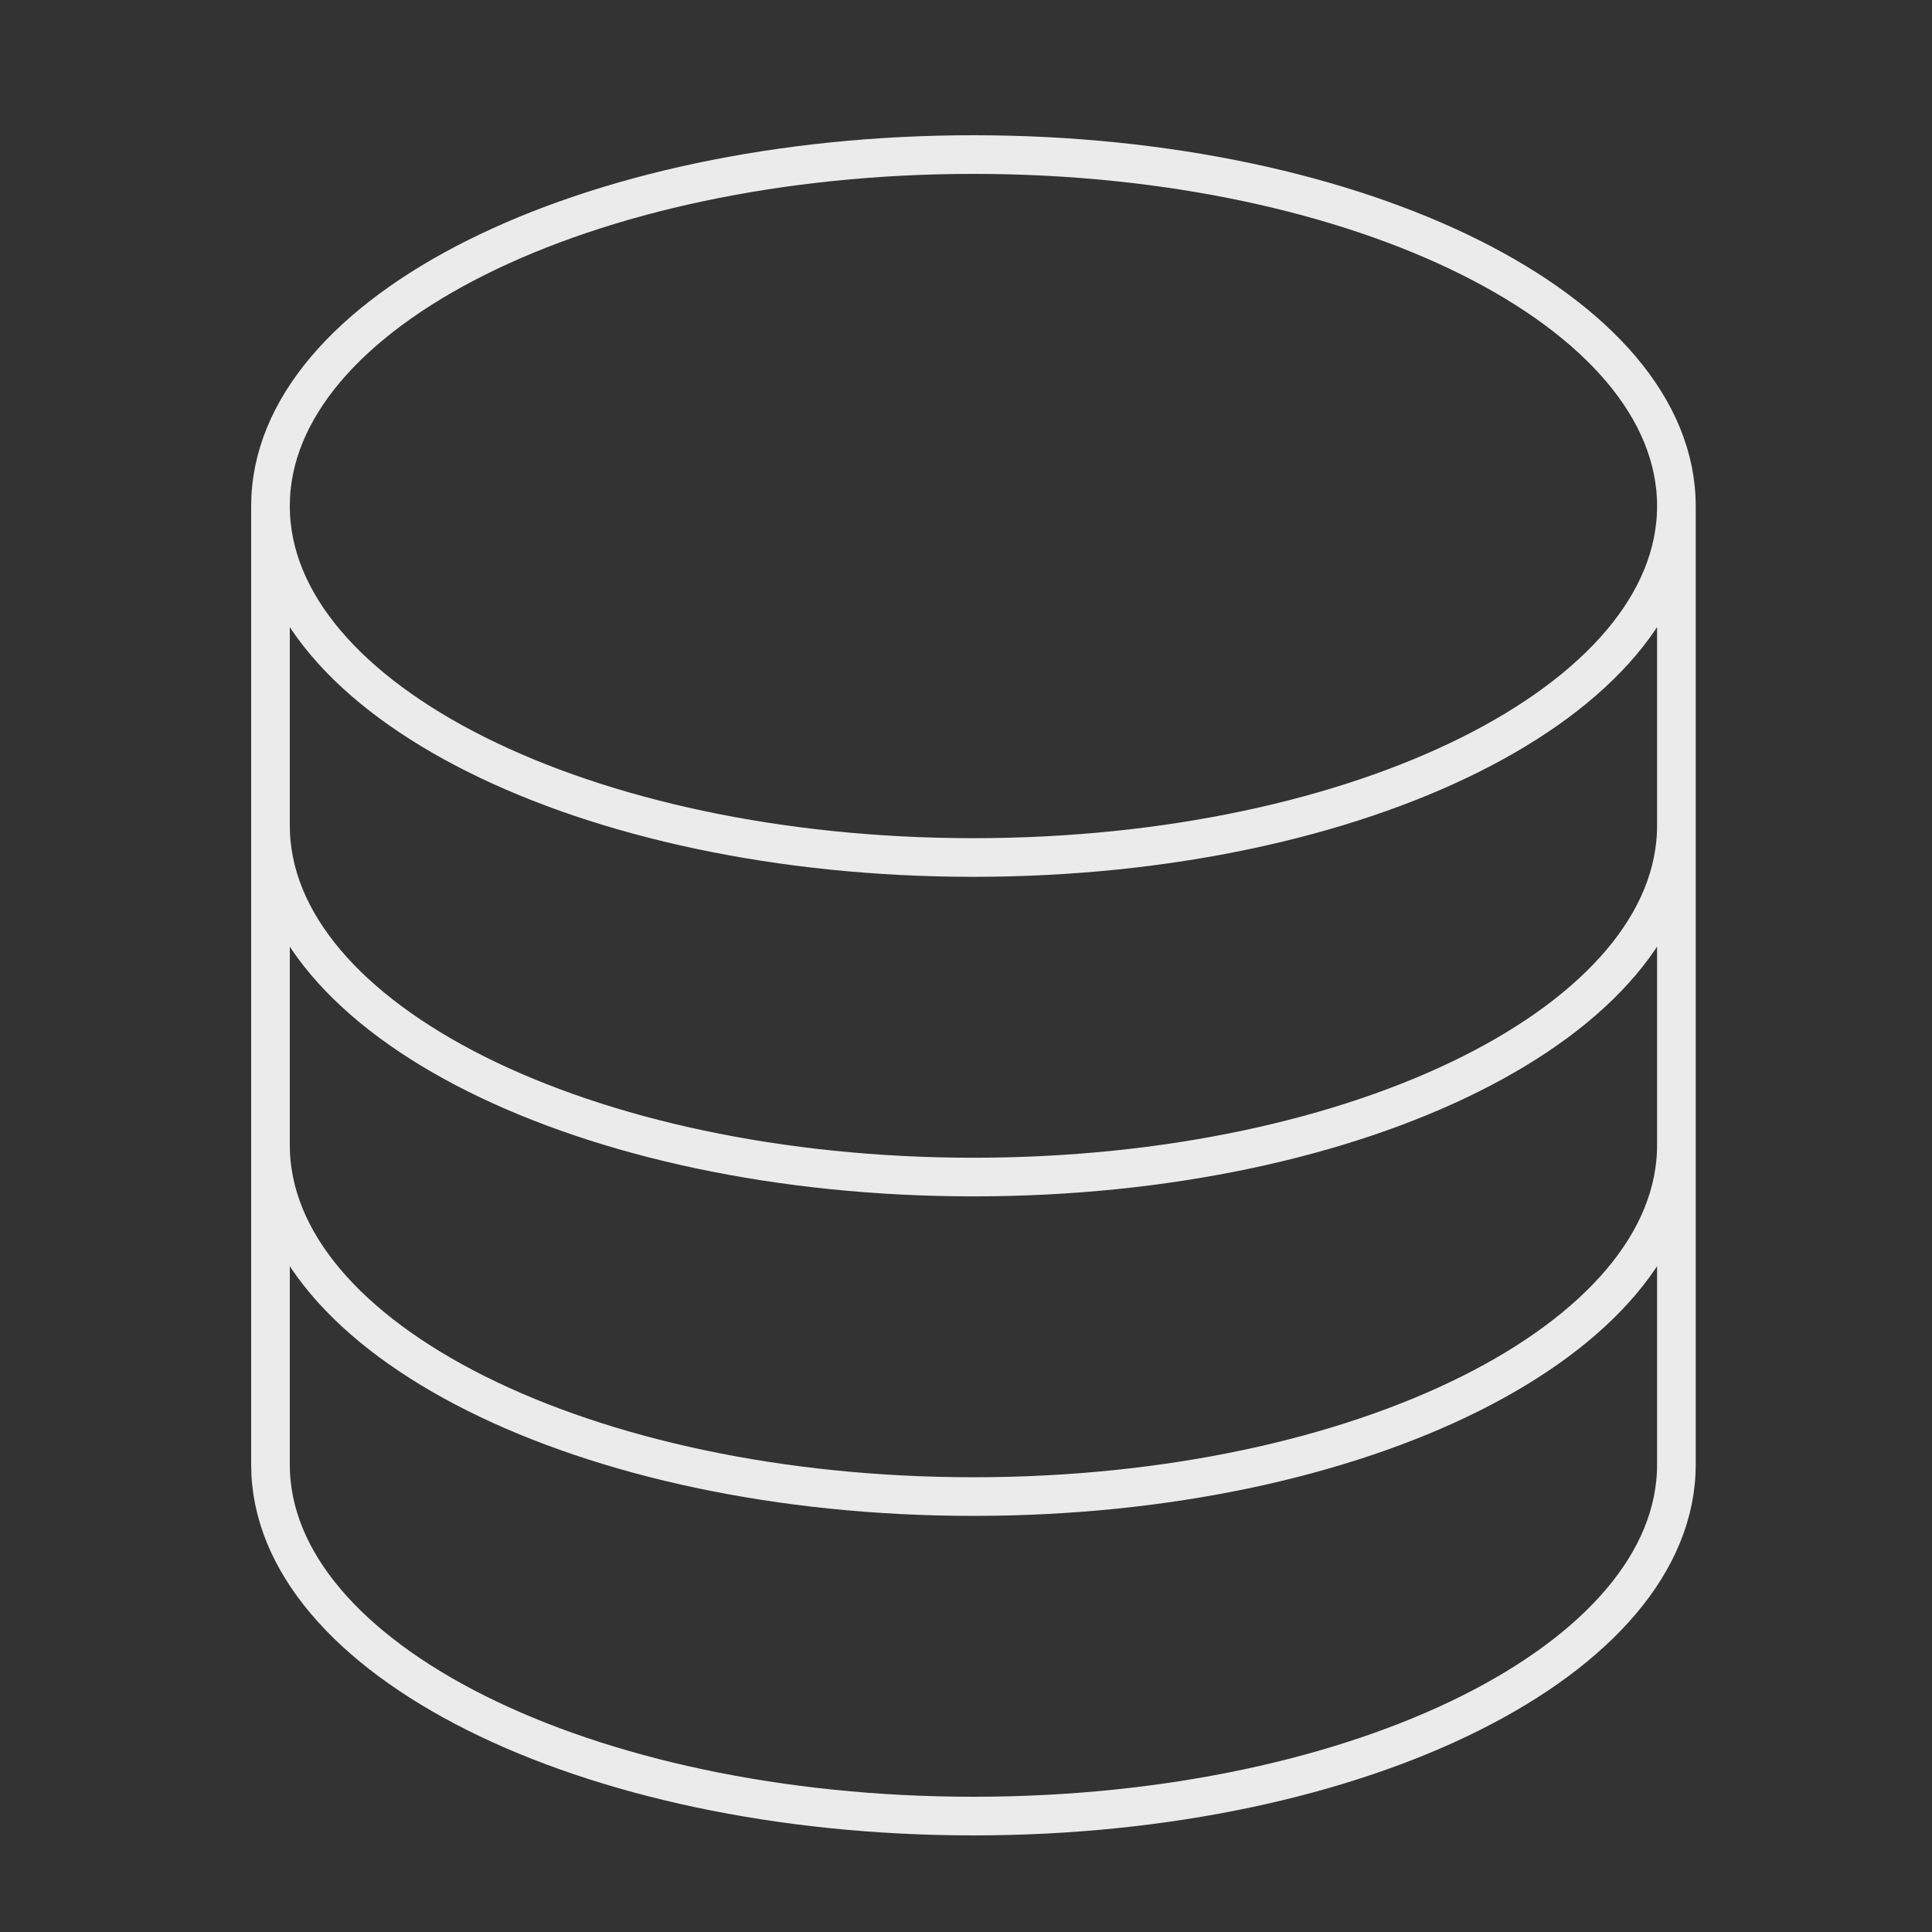
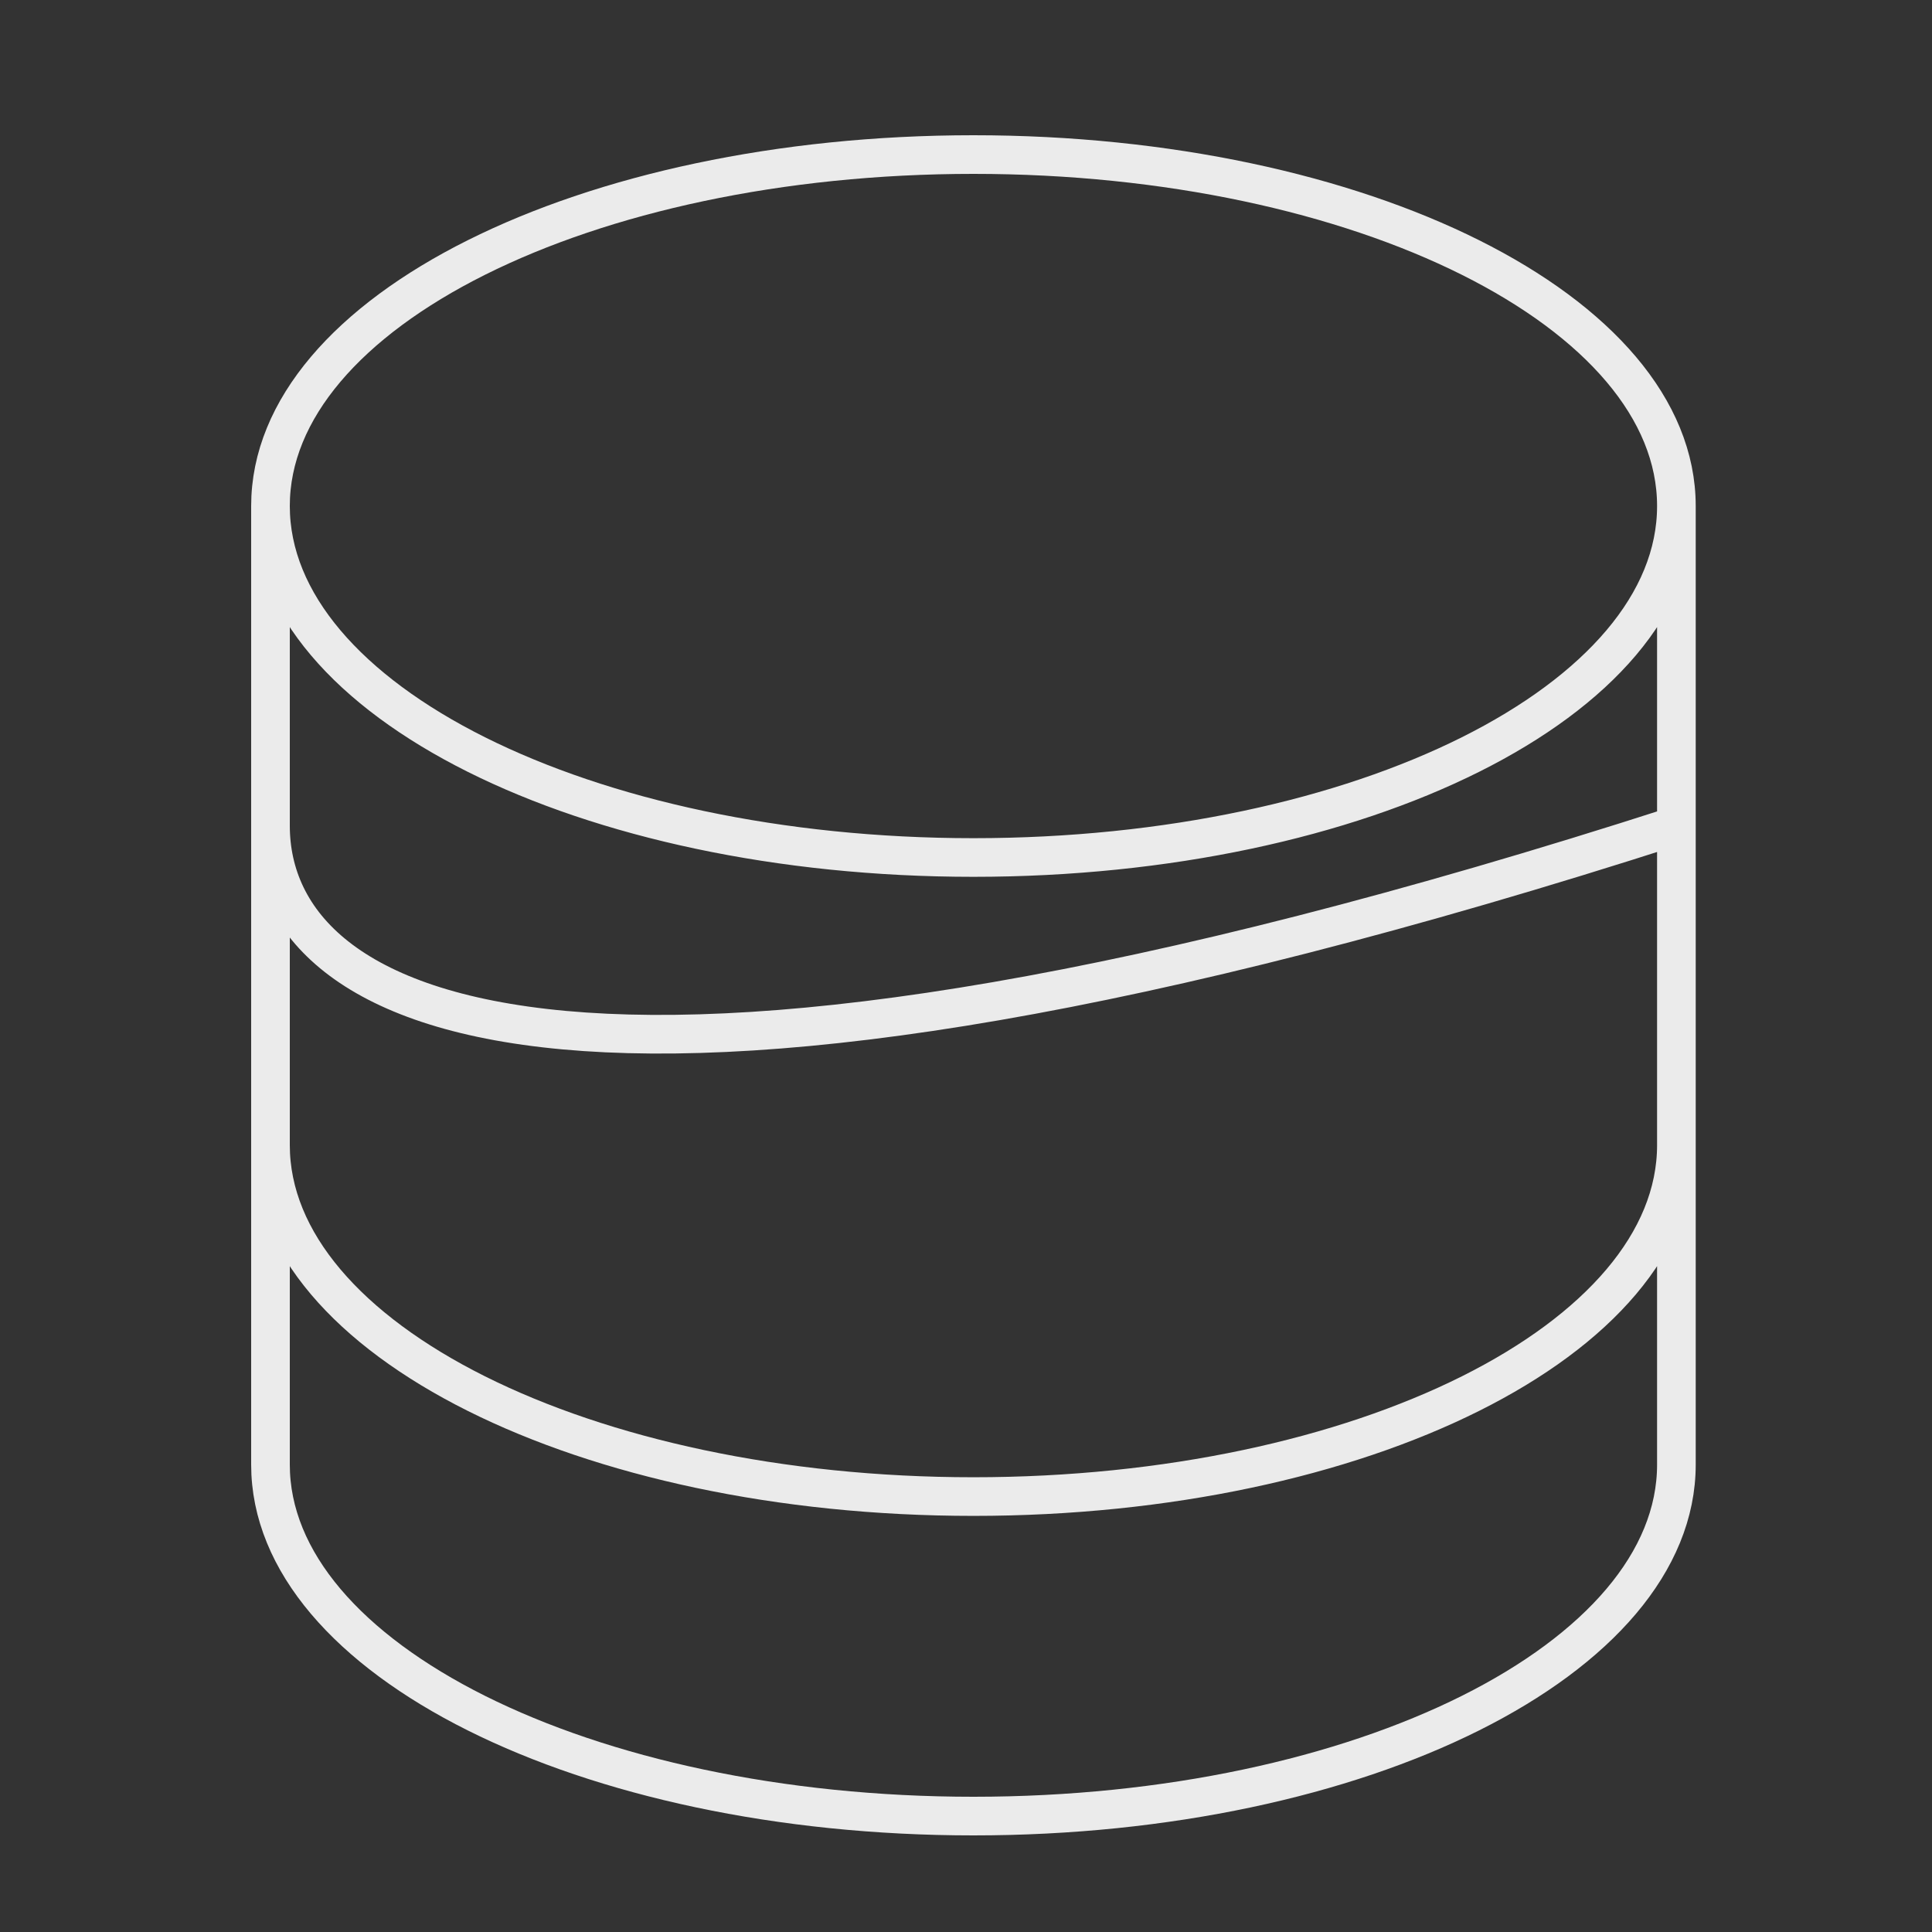
<svg xmlns="http://www.w3.org/2000/svg" width="50" height="50" viewBox="0 0 50 50" fill="none">
  <rect x="0" y="0" width="50" height="50" fill="#333333" stroke="none" />
-   <path d="M43.385 13.096C43.385 18.119 35.239 22.192 25.192 22.192C15.146 22.192 7 18.119 7 13.096M43.385 13.096C43.385 8.073 35.239 4 25.192 4C15.146 4 7 8.073 7 13.096M43.385 13.096V37.904C43.385 42.927 35.239 47 25.192 47C15.146 47 7 42.927 7 37.904V13.096M43.385 13.096V21.365M7 13.096V21.365M43.385 21.365V29.635C43.385 34.658 35.239 38.731 25.192 38.731C15.146 38.731 7 34.658 7 29.635V21.365M43.385 21.365C43.385 26.389 35.239 30.462 25.192 30.462C15.146 30.462 7 26.389 7 21.365" stroke="#EBEBEB" stroke-linecap="round" stroke-linejoin="round" />
+   <path d="M43.385 13.096C43.385 18.119 35.239 22.192 25.192 22.192C15.146 22.192 7 18.119 7 13.096M43.385 13.096C43.385 8.073 35.239 4 25.192 4C15.146 4 7 8.073 7 13.096M43.385 13.096V37.904C43.385 42.927 35.239 47 25.192 47C15.146 47 7 42.927 7 37.904V13.096M43.385 13.096V21.365M7 13.096V21.365M43.385 21.365V29.635C43.385 34.658 35.239 38.731 25.192 38.731C15.146 38.731 7 34.658 7 29.635V21.365M43.385 21.365C15.146 30.462 7 26.389 7 21.365" stroke="#EBEBEB" stroke-linecap="round" stroke-linejoin="round" />
</svg>